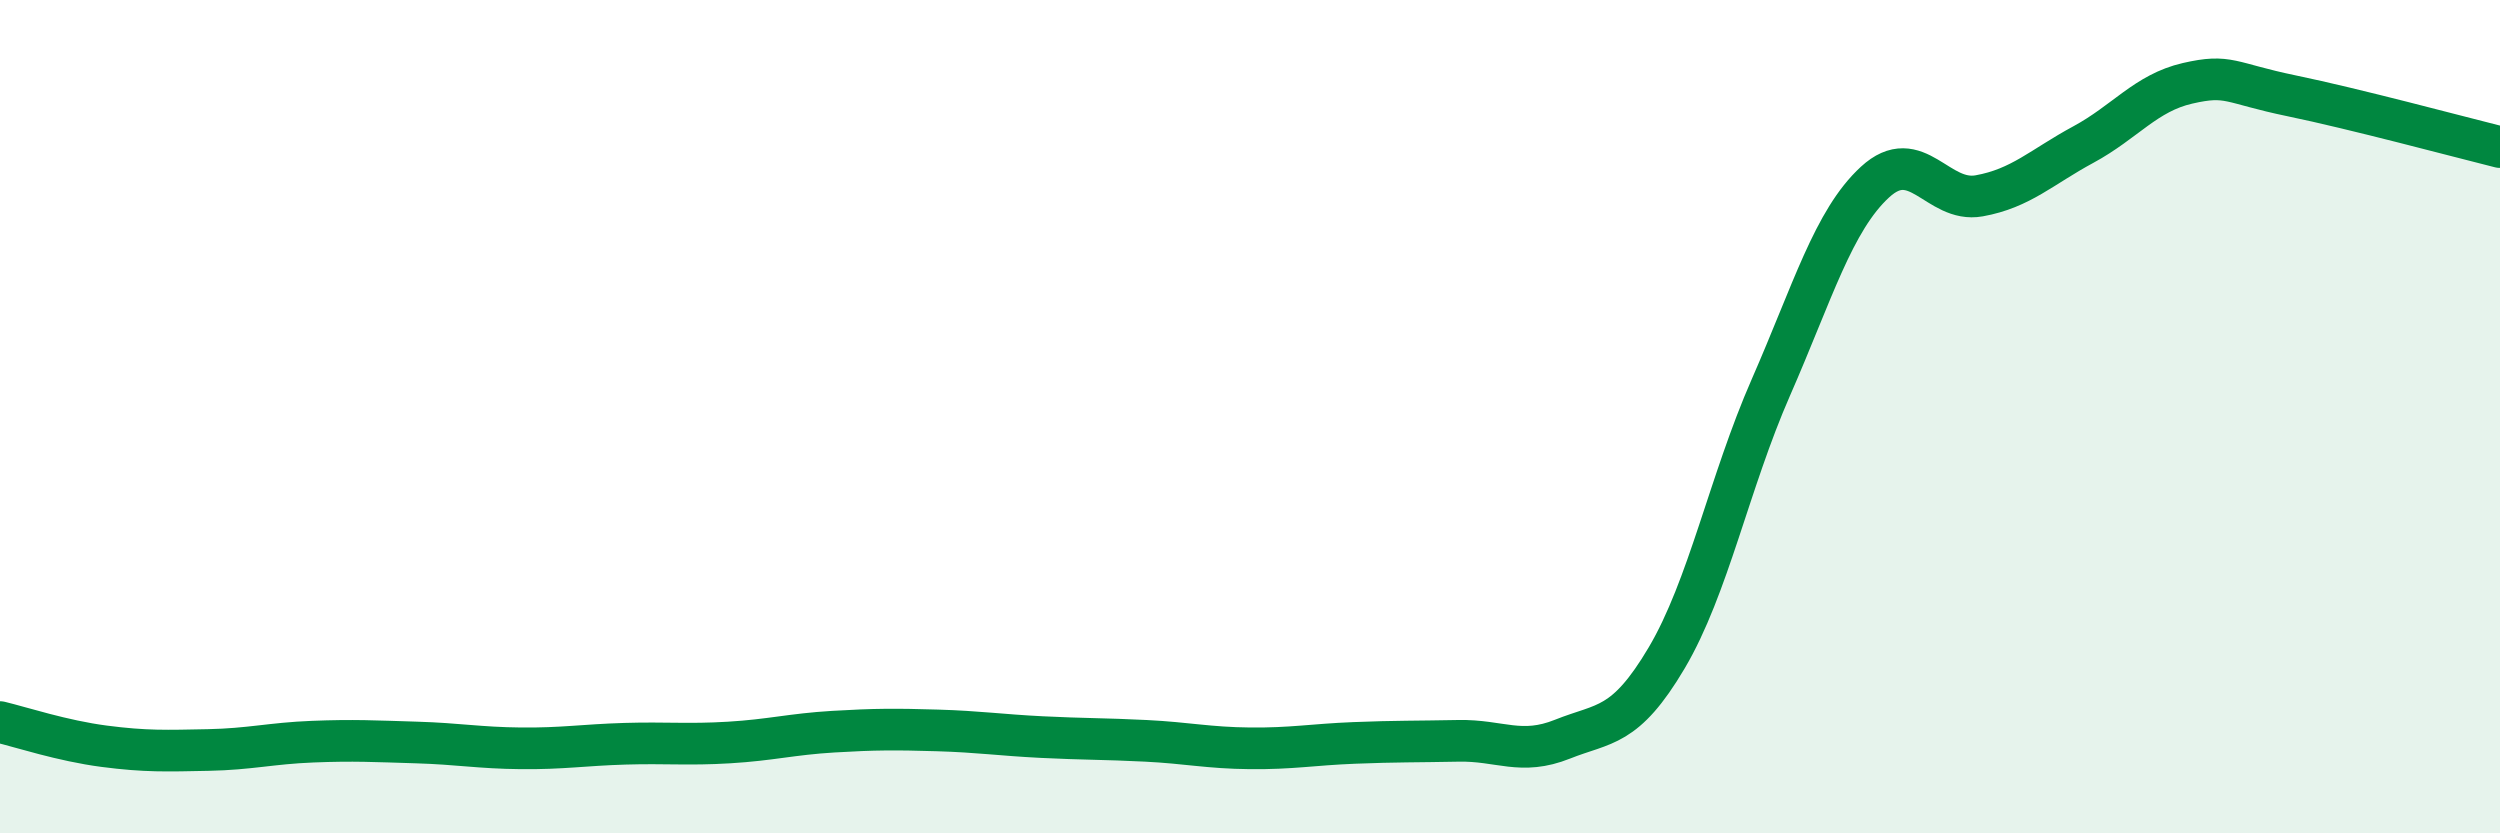
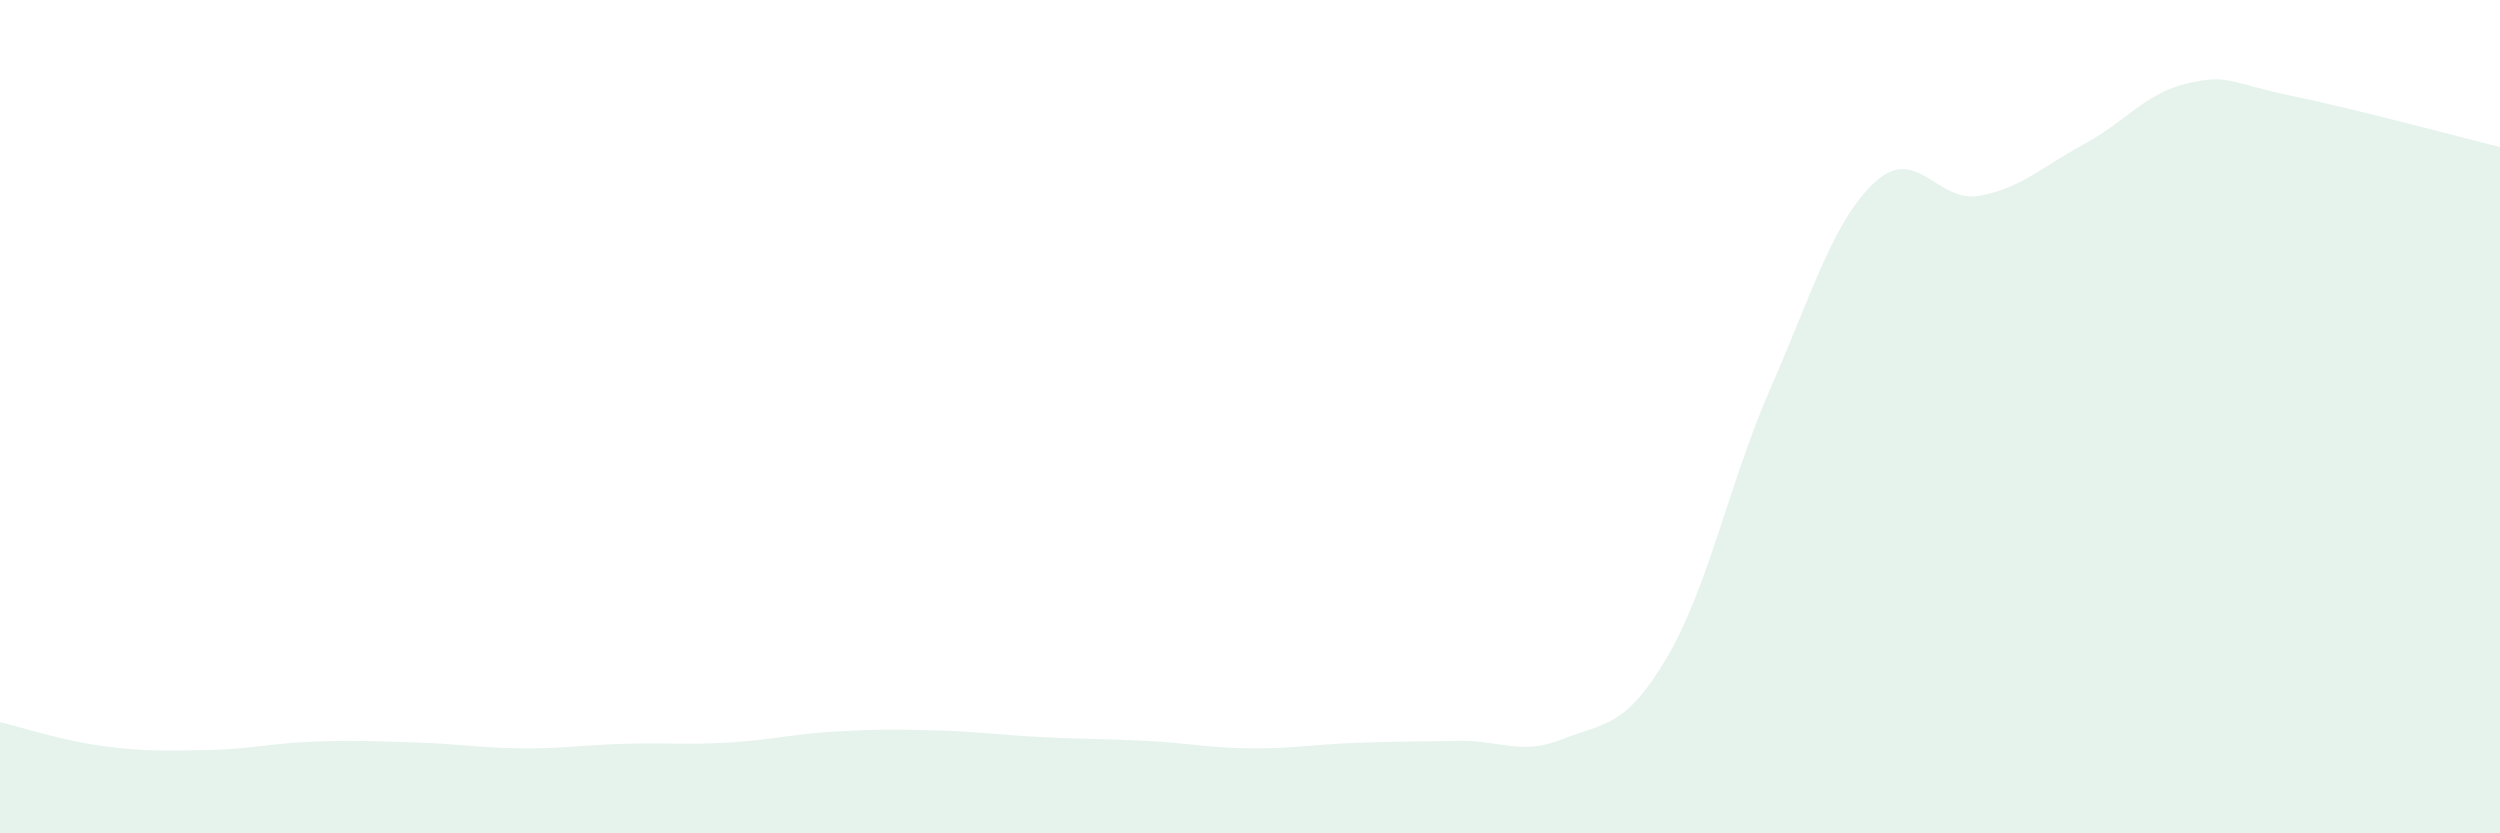
<svg xmlns="http://www.w3.org/2000/svg" width="60" height="20" viewBox="0 0 60 20">
  <path d="M 0,17.33 C 0.5,17.45 1.5,17.78 2.5,17.91 C 3.5,18.04 4,18.02 5,18 C 6,17.98 6.5,17.84 7.5,17.8 C 8.5,17.76 9,17.79 10,17.82 C 11,17.85 11.5,17.95 12.5,17.96 C 13.5,17.97 14,17.88 15,17.85 C 16,17.82 16.5,17.88 17.5,17.82 C 18.5,17.76 19,17.62 20,17.56 C 21,17.5 21.5,17.5 22.5,17.53 C 23.5,17.56 24,17.64 25,17.69 C 26,17.74 26.5,17.73 27.5,17.78 C 28.5,17.83 29,17.95 30,17.96 C 31,17.97 31.5,17.87 32.5,17.83 C 33.5,17.79 34,17.8 35,17.78 C 36,17.76 36.5,18.14 37.5,17.74 C 38.5,17.34 39,17.48 40,15.79 C 41,14.1 41.5,11.58 42.5,9.3 C 43.5,7.02 44,5.29 45,4.37 C 46,3.45 46.5,4.88 47.5,4.7 C 48.5,4.52 49,4.01 50,3.47 C 51,2.93 51.5,2.23 52.5,2 C 53.5,1.77 53.5,1.99 55,2.3 C 56.5,2.61 59,3.28 60,3.53L60 20L0 20Z" fill="#008740" opacity="0.1" stroke-linecap="round" stroke-linejoin="round" />
-   <path d="M 0,17.33 C 0.5,17.45 1.5,17.78 2.5,17.91 C 3.5,18.04 4,18.02 5,18 C 6,17.98 6.5,17.84 7.5,17.8 C 8.5,17.76 9,17.79 10,17.82 C 11,17.85 11.5,17.95 12.5,17.96 C 13.5,17.97 14,17.88 15,17.85 C 16,17.82 16.5,17.88 17.5,17.82 C 18.5,17.76 19,17.62 20,17.56 C 21,17.5 21.5,17.5 22.5,17.53 C 23.5,17.56 24,17.64 25,17.69 C 26,17.74 26.5,17.73 27.5,17.78 C 28.5,17.83 29,17.95 30,17.96 C 31,17.97 31.5,17.87 32.5,17.83 C 33.5,17.79 34,17.8 35,17.78 C 36,17.76 36.5,18.14 37.5,17.74 C 38.5,17.34 39,17.48 40,15.79 C 41,14.1 41.5,11.58 42.5,9.3 C 43.5,7.02 44,5.29 45,4.37 C 46,3.45 46.5,4.88 47.5,4.7 C 48.5,4.52 49,4.01 50,3.47 C 51,2.93 51.5,2.23 52.5,2 C 53.5,1.77 53.5,1.99 55,2.3 C 56.5,2.61 59,3.28 60,3.53" stroke="#008740" stroke-width="1" fill="none" stroke-linecap="round" stroke-linejoin="round" />
</svg>